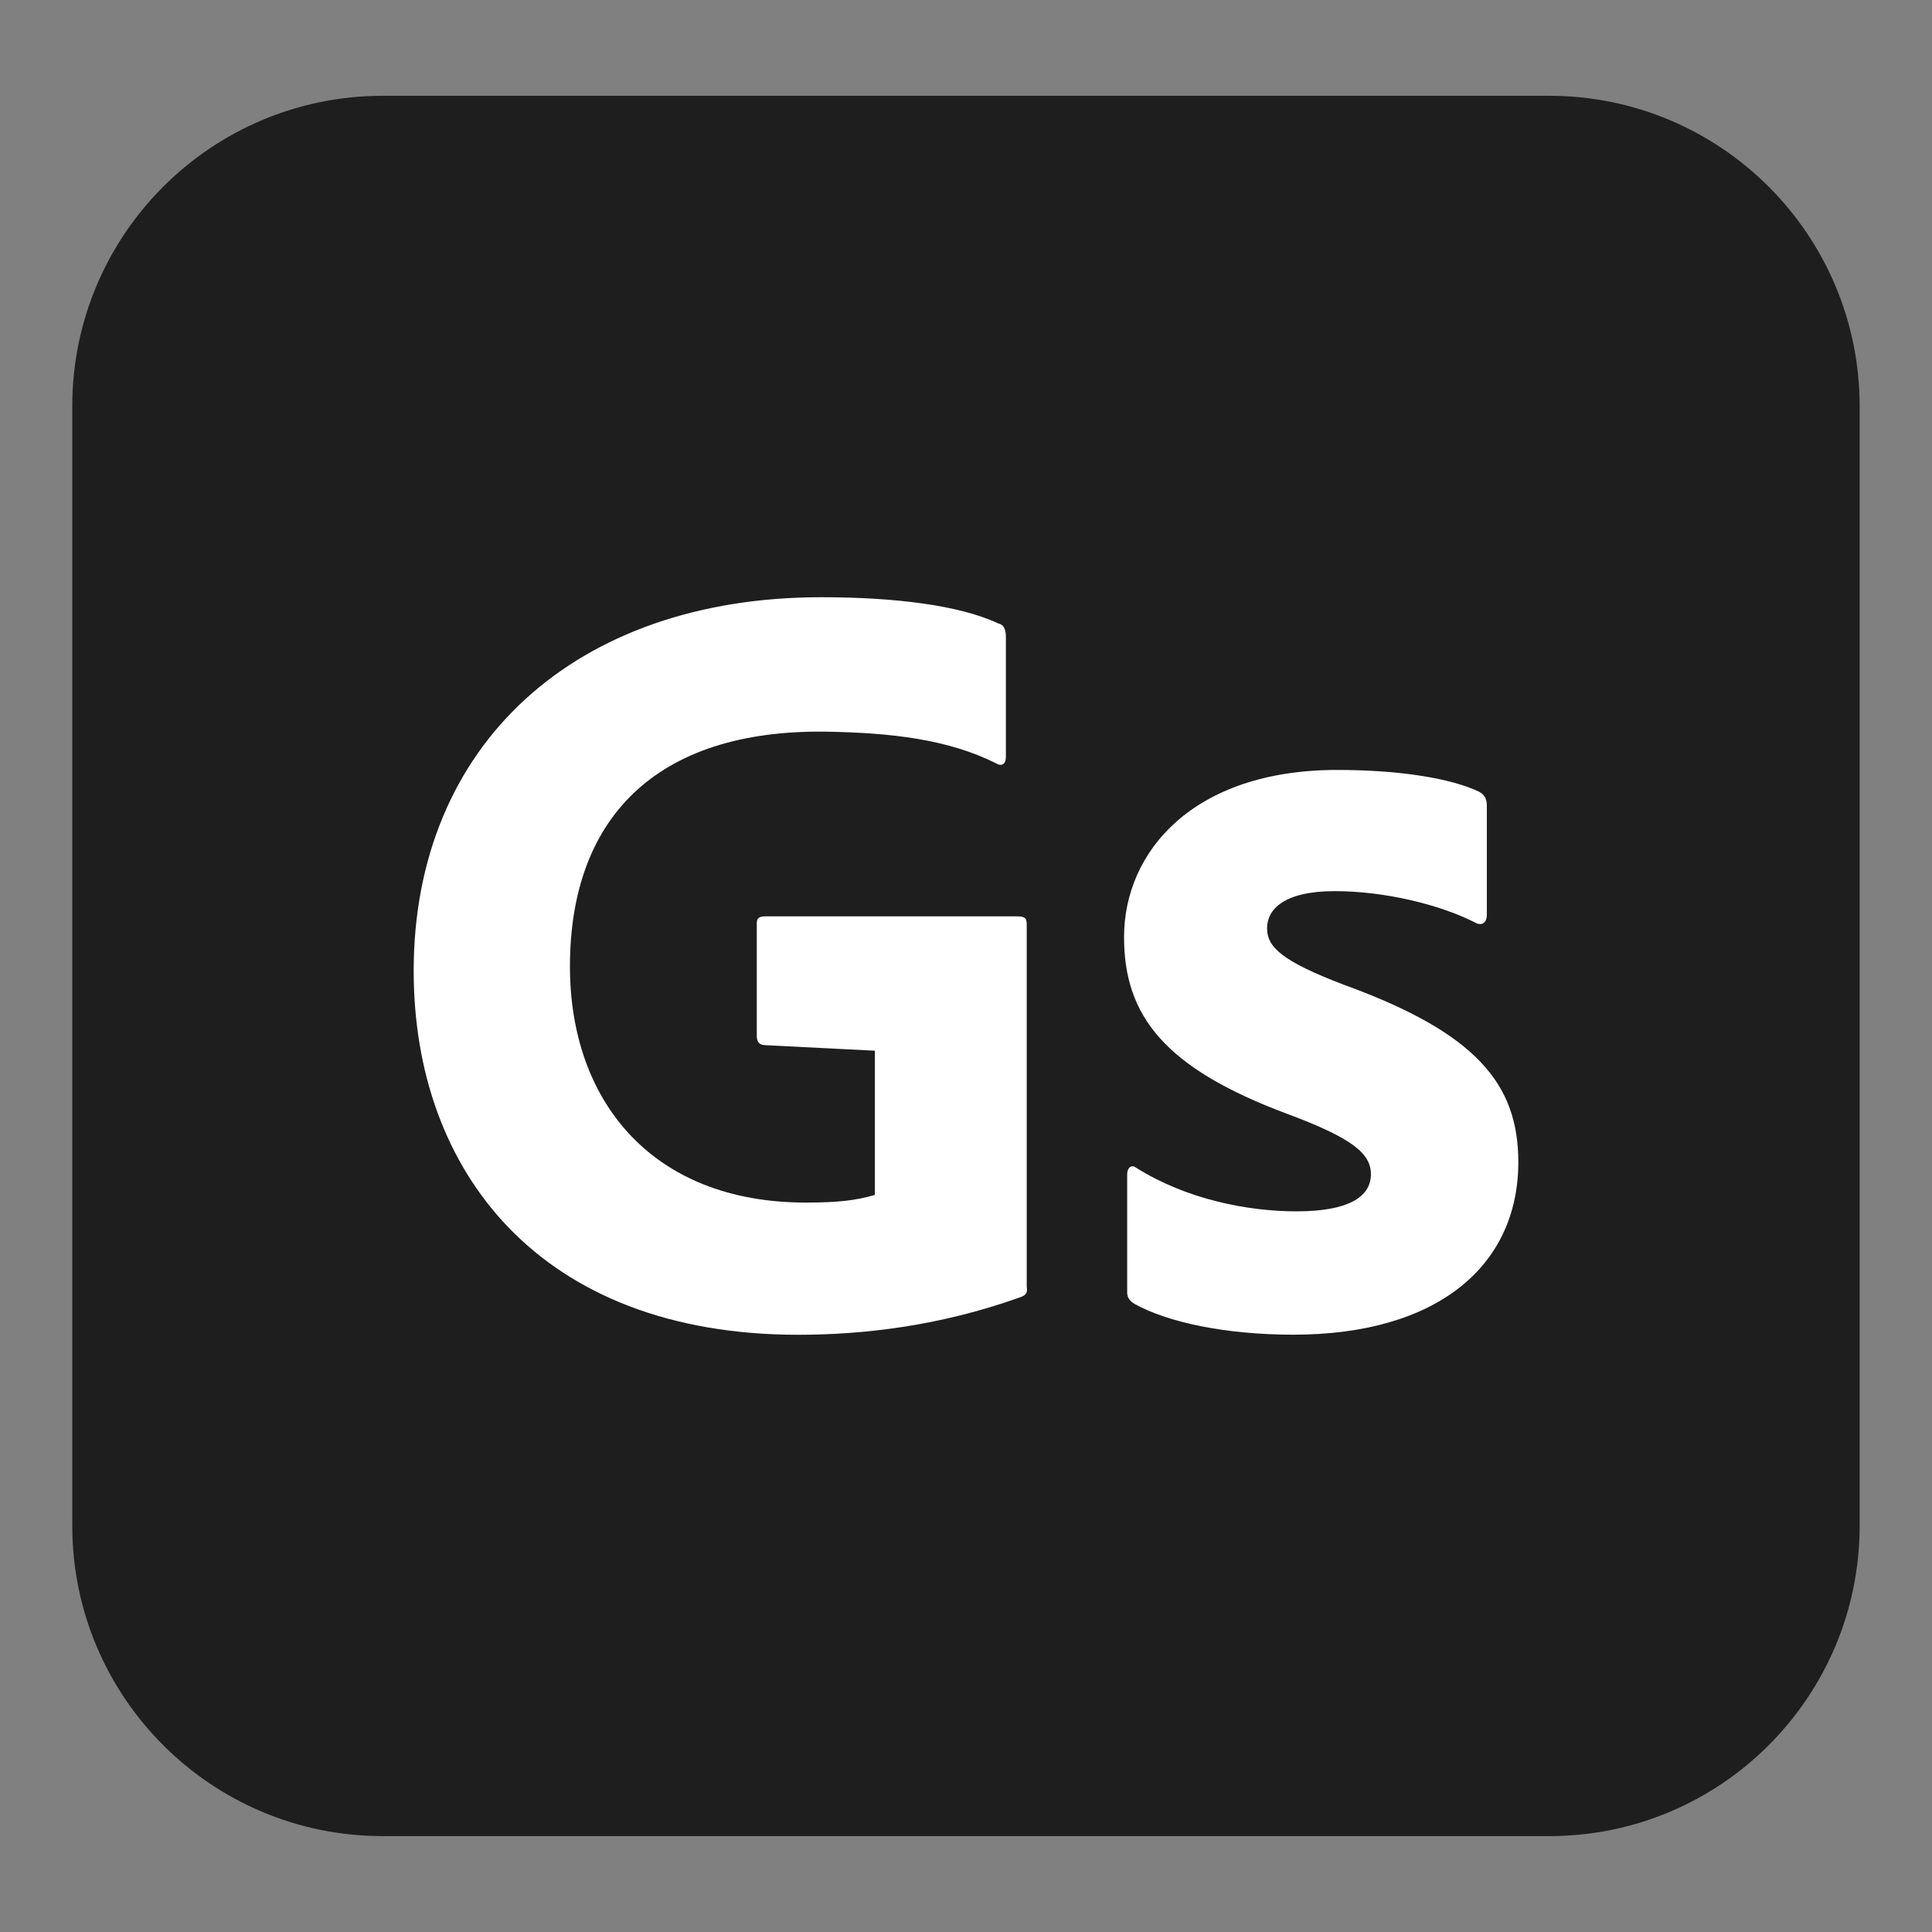
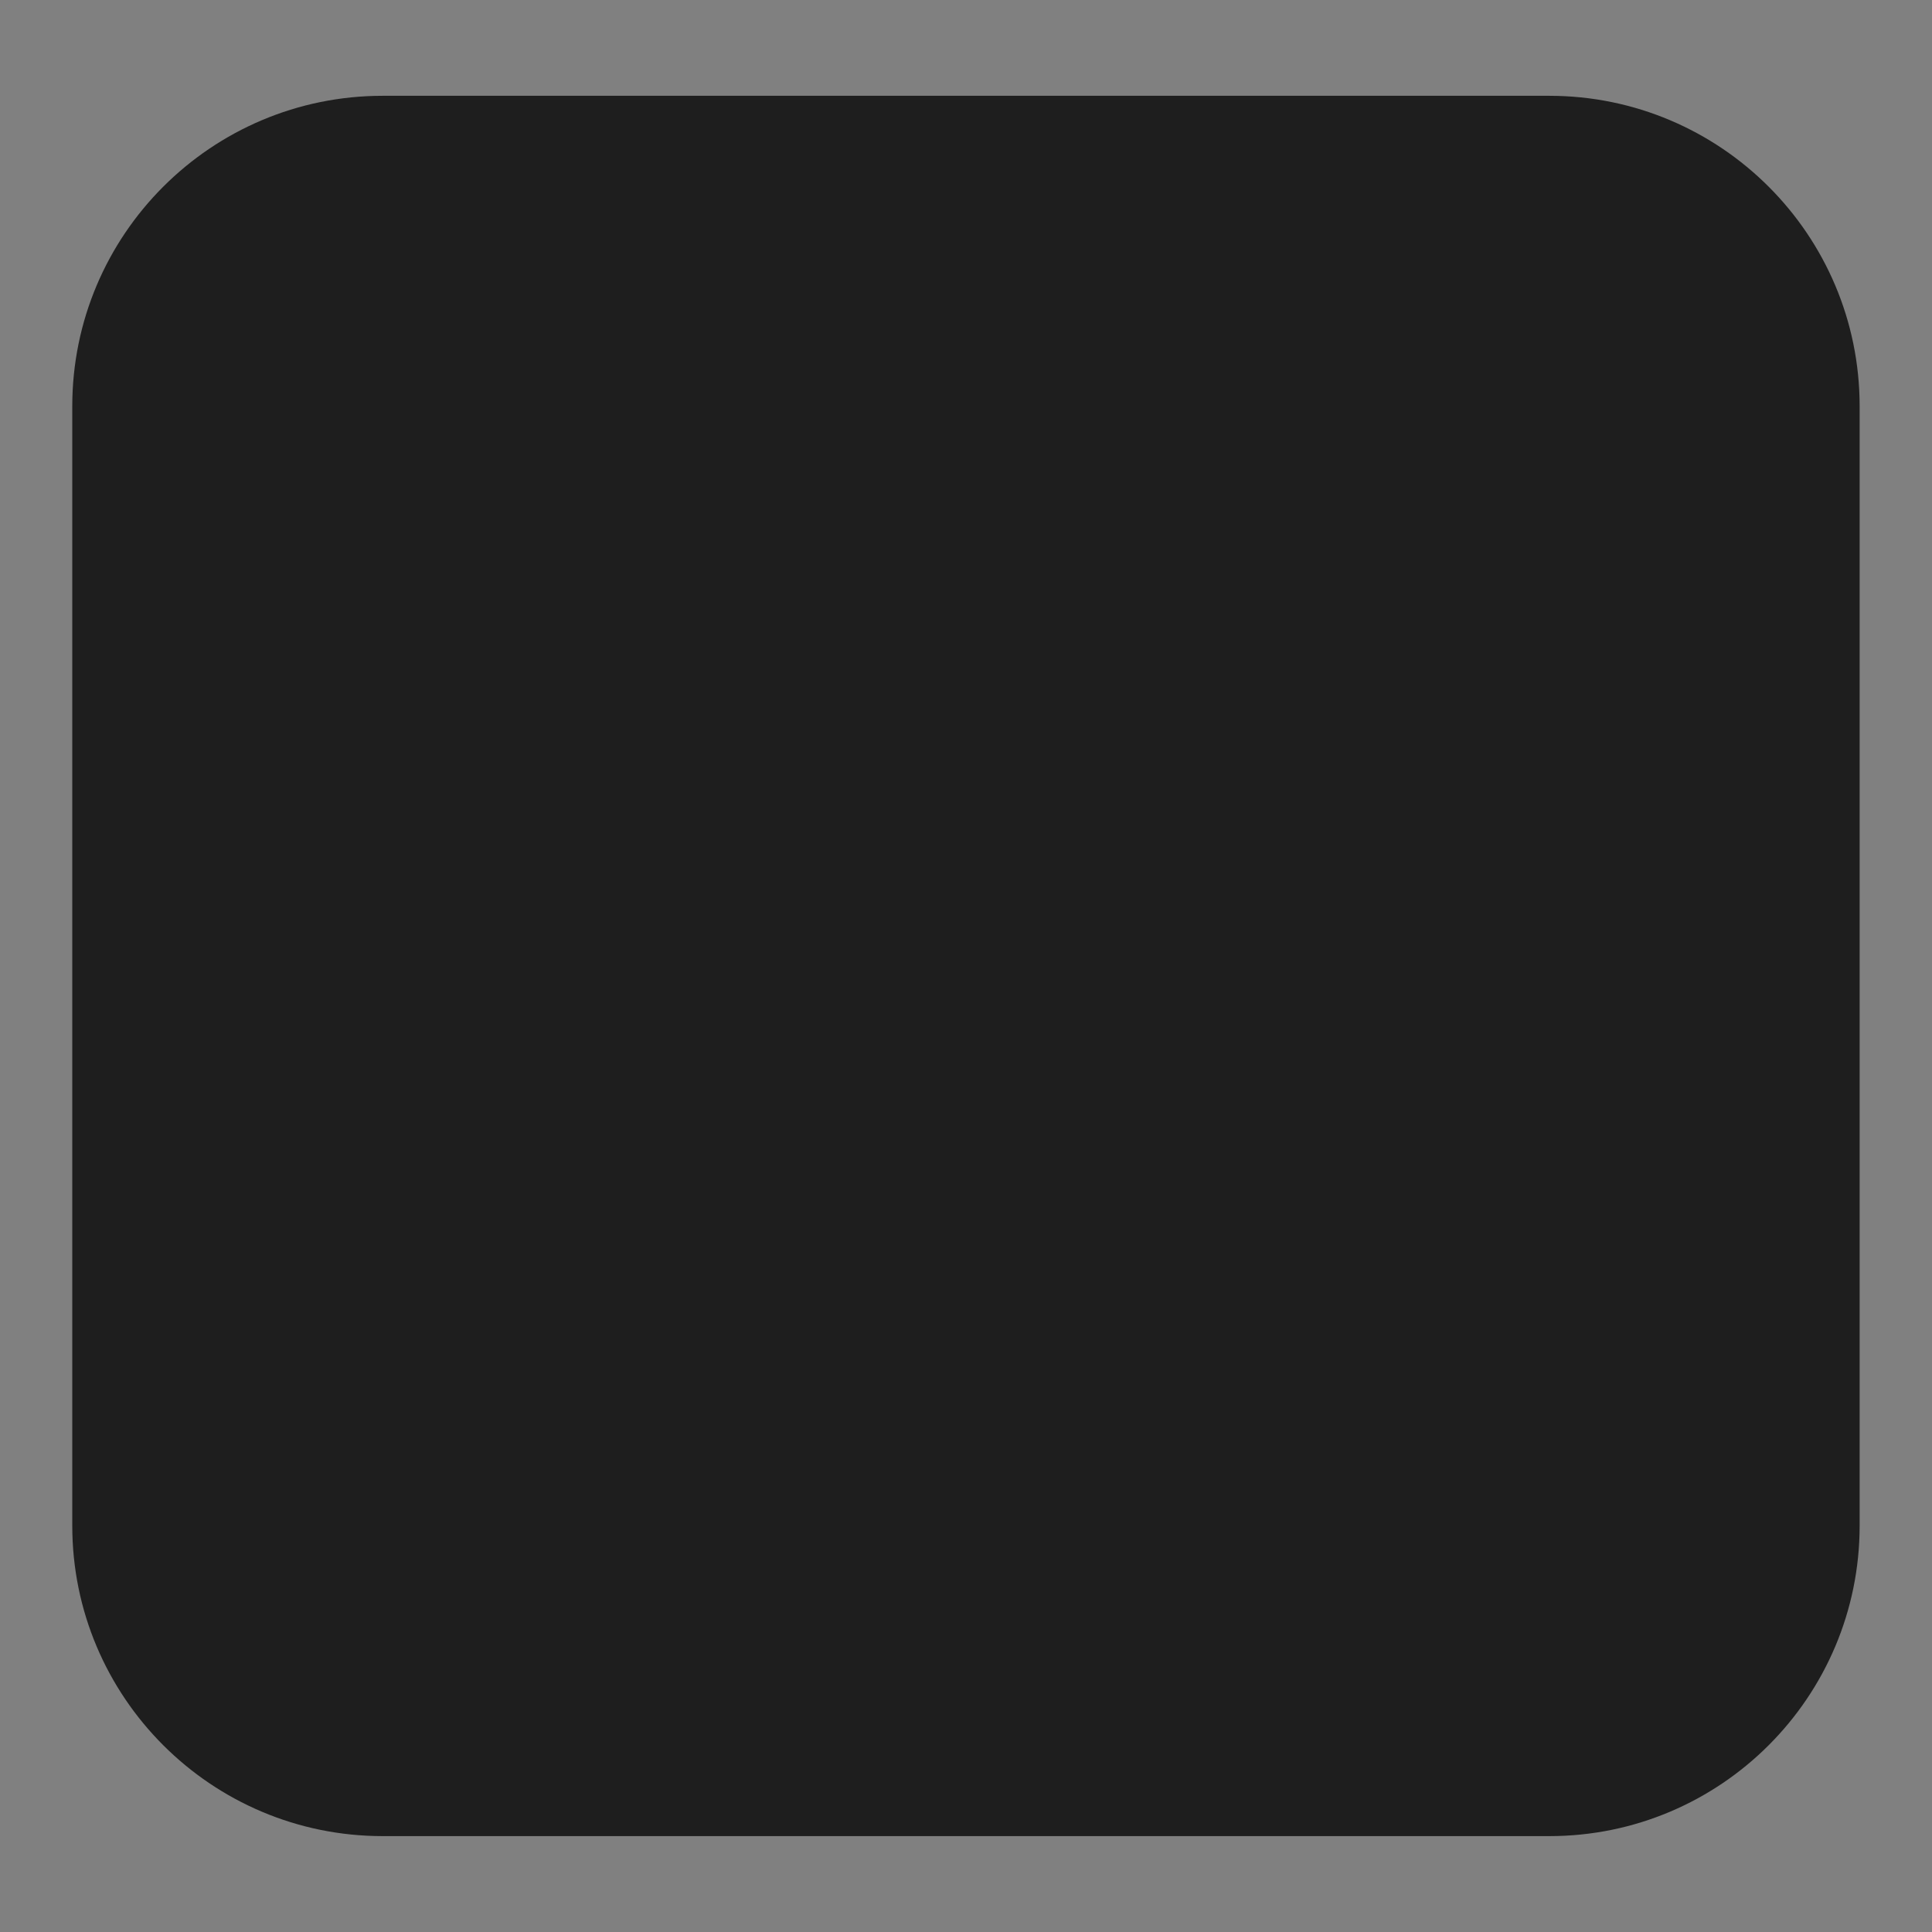
<svg xmlns="http://www.w3.org/2000/svg" version="1.1" x="0px" y="0px" viewBox="0 0 2160 2160" style="enable-background:new 0 0 2160 2160;" xml:space="preserve">
  <rect x="0" y="0" width="2160" height="2160" fill="#808080" stroke="none" />
  <style type="text/css">
	.st0{display:none;}
	.st1{display:inline;fill:#1E1E1E;}
	.st2{fill:#1E1E1E;}
	.st3{display:inline;fill:url(#SVGID_1_);}
	.st4{display:inline;fill:url(#SVGID_00000087395563524600944330000005895080355513003957_);}
	.st5{fill:#FFFFFF;}
	
		.st6{display:inline;fill:none;stroke:url(#SVGID_00000026865288156176363300000004736389571788662927_);stroke-width:5;stroke-miterlimit:10;}
</style>
  <g id="Bg" class="st0">
    <rect class="st1" width="2160" height="2160" />
  </g>
  <g id="Surface">
</g>
  <g id="Gs">
    <g>
      <path class="st2" d="M1732.1,2052.8H427.9c-191.7,0-347.1-155.4-347.1-347.1V454.2c0-191.7,155.4-347.1,347.1-347.1h1304.1    c191.7,0,347.1,155.4,347.1,347.1v1251.5C2079.1,1897.4,1923.7,2052.8,1732.1,2052.8z" />
      <g id="Golden" class="st0">
        <linearGradient id="SVGID_1_" gradientUnits="userSpaceOnUse" x1="268.22" y1="844.185" x2="2440.377" y2="1791.023">
          <stop offset="0" style="stop-color:#F89A1F" />
          <stop offset="1" style="stop-color:#FDED53" />
        </linearGradient>
-         <path class="st3" d="M719.3,1223.3c-13.8,0-17.8-5.9-17.8-17.8v-203.6c0-9.9,5.9-11.9,15.8-11.9h454.6c15.8,0,17.8,4,17.8,15.8     v654.2c2,11.9-2,15.8-13.8,19.8c-144.3,51.4-282.6,67.2-399.3,67.2c-468.4,0-695.7-296.5-695.7-658.2     c0-409.1,292.5-676,737.2-676c130.5,0,249,13.8,320.2,47.4c9.9,2,13.8,9.9,13.8,25.7v215.4c0,13.8-7.9,17.8-17.8,11.9     c-87-43.5-189.7-55.3-308.3-57.3c-308.3-4-462.5,158.1-462.5,425c0,241.1,146.3,426.9,426.9,426.9c57.3,0,90.9-4,124.5-13.8     v-260.9L719.3,1223.3z" />
        <linearGradient id="SVGID_00000092440771188688499840000001024116928785843861_" gradientUnits="userSpaceOnUse" x1="355.433" y1="644.108" x2="2527.59" y2="1590.946">
          <stop offset="0" style="stop-color:#F89A1F" />
          <stop offset="1" style="stop-color:#FDED53" />
        </linearGradient>
-         <path style="display:inline;fill:url(#SVGID_00000092440771188688499840000001024116928785843861_);" d="M1747.1,944.6     c-92.9,0-122.5,33.6-122.5,67.2c0,33.6,25.7,59.3,140.3,102.8c239.2,87,314.3,179.9,314.3,320.2c0,187.8-146.3,312.3-407.2,312.3     c-120.6,0-225.3-21.7-286.6-55.3c-9.9-5.9-13.8-11.9-13.8-21.7v-213.5c0-11.9,7.9-17.8,15.8-11.9     c90.9,57.3,201.6,79.1,290.5,79.1c92.9,0,134.4-25.7,134.4-67.2c0-37.6-33.6-65.2-150.2-108.7c-223.3-83-296.5-177.9-296.5-320.2     c0-154.2,124.5-302.4,385.4-302.4c116.6,0,207.5,15.8,256.9,39.5c11.9,5.9,13.8,15.8,13.8,25.7v197.7c0,11.9-7.9,19.8-19.8,13.8     C1936.8,968.3,1836,944.6,1747.1,944.6z" />
      </g>
      <g id="White">
-         <path class="st5" d="M857.1,1168.6c-8.6,0-11-3.7-11-11v-125.8c0-6.1,3.7-7.3,9.8-7.3h281c9.8,0,11,2.4,11,9.8v404.3     c1.2,7.3-1.2,9.8-8.6,12.2c-89.2,31.8-174.7,41.5-246.8,41.5c-289.5,0-430-183.2-430-406.8c0-252.9,180.8-417.8,455.6-417.8     c80.6,0,153.9,8.6,197.9,29.3c6.1,1.2,8.6,6.1,8.6,15.9v133.2c0,8.6-4.9,11-11,7.3c-53.7-26.9-117.3-34.2-190.6-35.4     c-190.6-2.4-285.8,97.7-285.8,262.6c0,149,90.4,263.9,263.9,263.9c35.4,0,56.2-2.4,77-8.6v-161.2L857.1,1168.6z" />
-         <path class="st5" d="M1492.3,996.3c-57.4,0-75.7,20.8-75.7,41.5c0,20.8,15.9,36.6,86.7,63.5c147.8,53.7,194.2,111.2,194.2,197.9     c0,116-90.4,193-251.6,193c-74.5,0-139.3-13.4-177.1-34.2c-6.1-3.7-8.6-7.3-8.6-13.4v-131.9c0-7.3,4.9-11,9.8-7.3     c56.2,35.4,124.6,48.9,179.6,48.9c57.4,0,83.1-15.9,83.1-41.5c0-23.2-20.8-40.3-92.8-67.2c-138-51.3-183.2-109.9-183.2-197.9     c0-95.3,77-186.9,238.2-186.9c72.1,0,128.3,9.8,158.8,24.4c7.3,3.7,8.6,9.8,8.6,15.9v122.2c0,7.3-4.9,12.2-12.2,8.6     C1609.6,1011,1547.3,996.3,1492.3,996.3z" />
-       </g>
+         </g>
    </g>
  </g>
  <g id="Circle" class="st0">
    <linearGradient id="SVGID_00000002362516861795595490000017946196824939363731_" gradientUnits="userSpaceOnUse" x1="-2.5" y1="1080" x2="2162.5" y2="1080">
      <stop offset="0" style="stop-color:#F89A1F" />
      <stop offset="1" style="stop-color:#FDED53" />
    </linearGradient>
    <circle style="display:inline;fill:none;stroke:url(#SVGID_00000002362516861795595490000017946196824939363731_);stroke-width:5;stroke-miterlimit:10;" cx="1080" cy="1080" r="1080" />
  </g>
</svg>